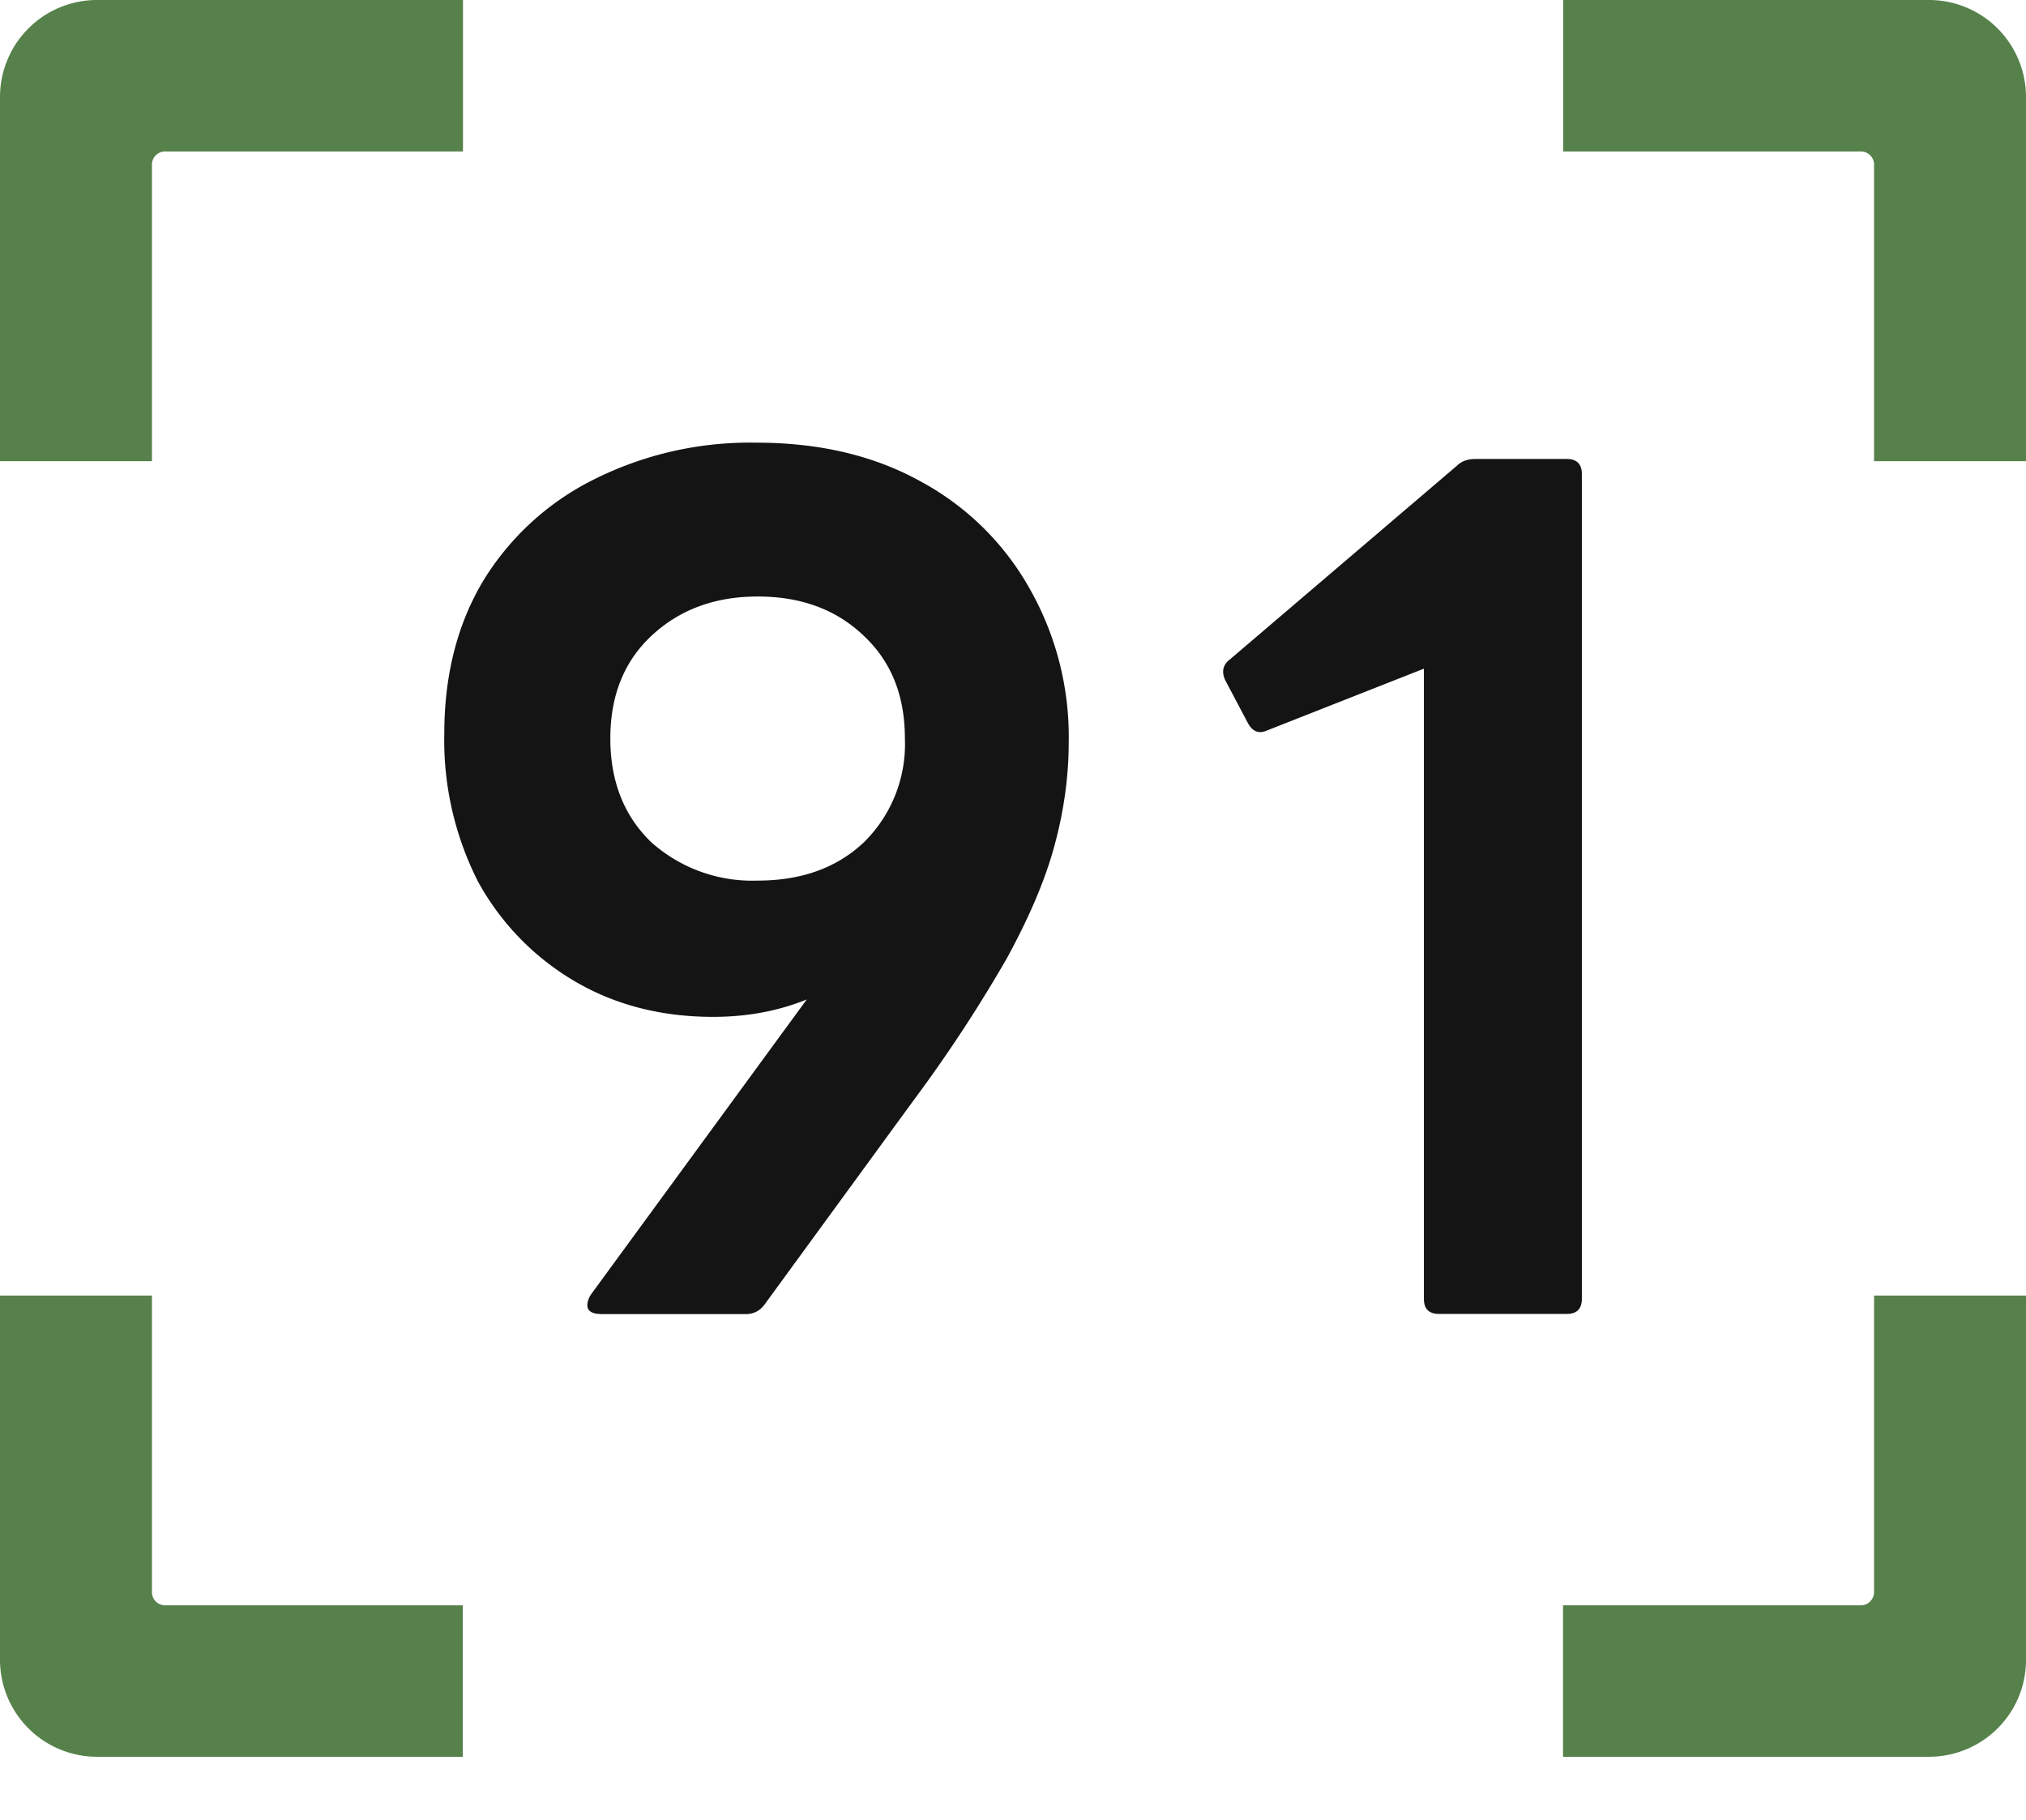
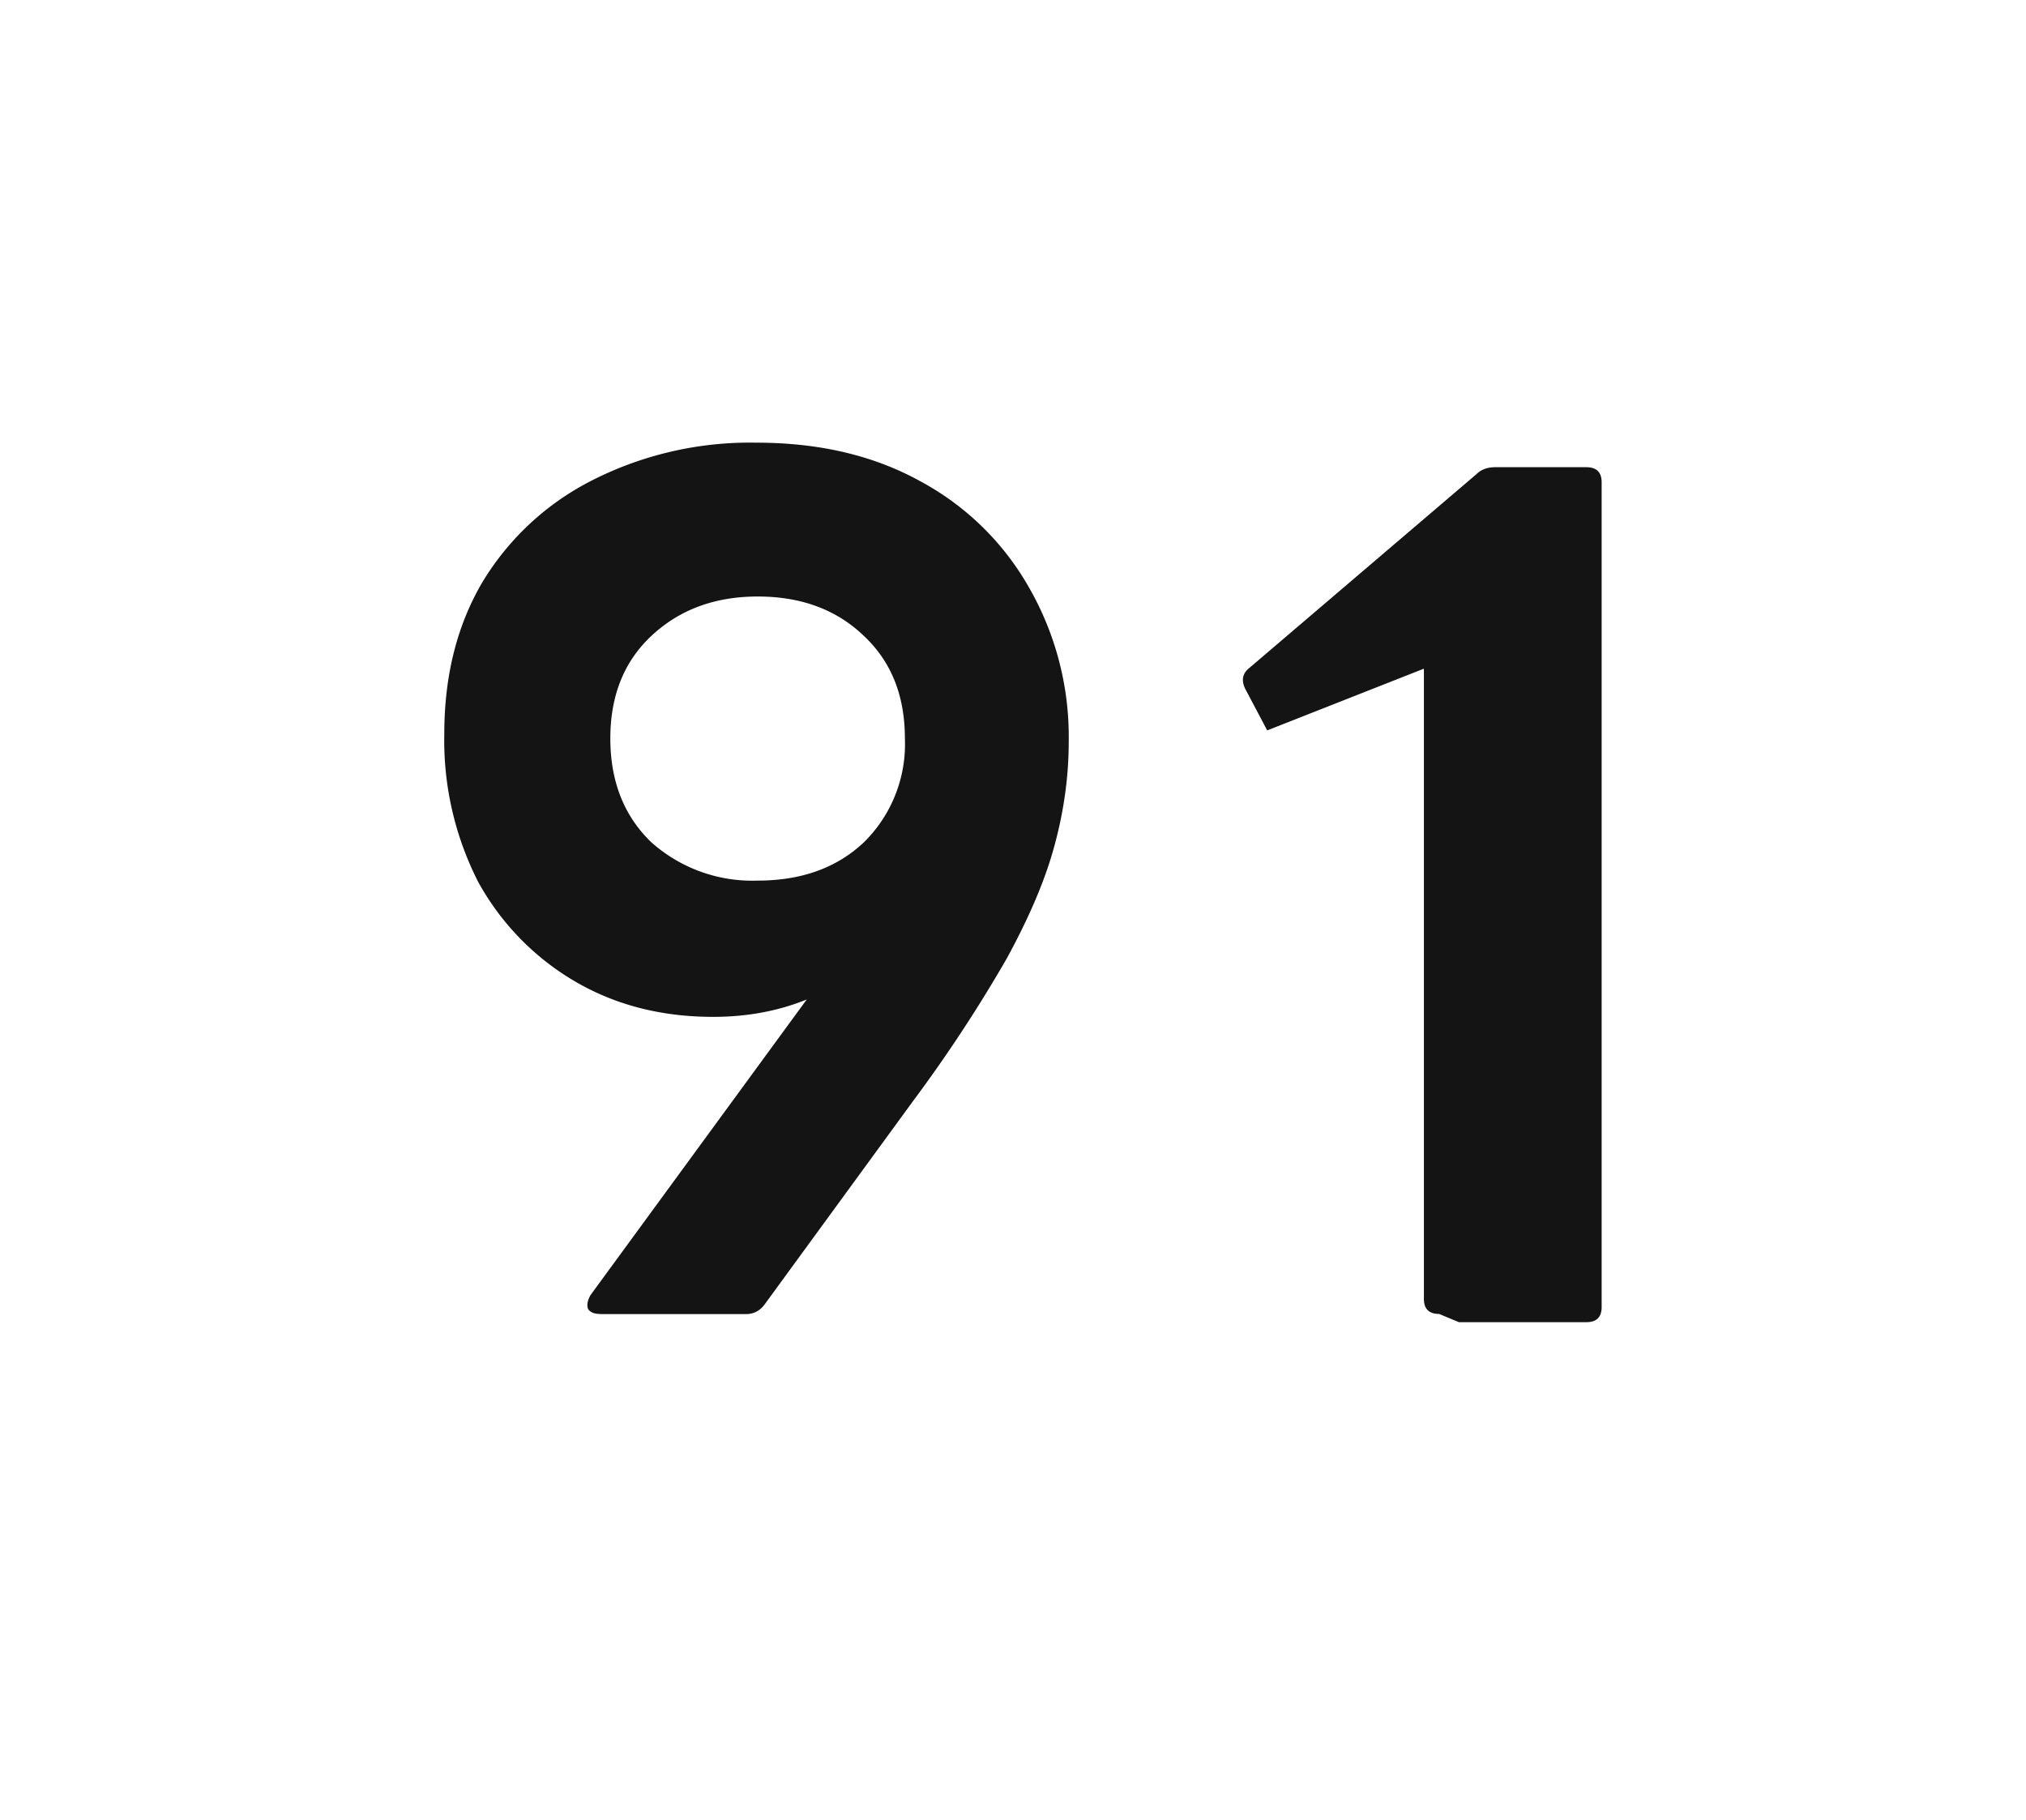
<svg xmlns="http://www.w3.org/2000/svg" fill="none" viewBox="0 0 128 115">
-   <path class="logo-corner" d="M9.6 81.86H0v23.02A6.13 6.13 0 0 0 6.14 111h23.1v-9.57h-18.8a.83.83 0 0 1-.84-.83V81.86ZM29.25 9.57V0H6.14A6.13 6.13 0 0 0 0 6.12v23.02h9.6V10.4c0-.46.37-.83.83-.83h18.82ZM118.4 29.14h9.6V6.12A6.13 6.13 0 0 0 121.86 0h-23.1v9.57h18.8c.47 0 .84.37.84.83v18.74ZM98.75 101.43V111h23.11c3.4 0 6.14-2.74 6.14-6.12V81.86h-9.6v18.74c0 .46-.38.83-.83.83H98.75Z" />
-   <path class="logo-text" d="M37.9 83.02c-.35 0-.6-.1-.74-.3-.1-.24-.05-.53.14-.88l13.67-18.69c-1.82.74-3.8 1.1-5.91 1.1-3.3 0-6.23-.76-8.8-2.28a16.46 16.46 0 0 1-6.05-6.25 19.69 19.69 0 0 1-2.14-9.35c0-3.68.81-6.9 2.44-9.64a17.13 17.13 0 0 1 6.94-6.4 22 22 0 0 1 10.34-2.36c3.94 0 7.39.8 10.34 2.43A17.32 17.32 0 0 1 65 37.1a18.94 18.94 0 0 1 2.52 9.78c0 2.16-.3 4.35-.9 6.55-.58 2.16-1.6 4.54-3.02 7.14a91.1 91.1 0 0 1-5.9 8.98L48.3 82.43c-.3.4-.69.6-1.18.6h-9.24Zm9.97-27.38c2.75 0 5-.8 6.72-2.43a8.7 8.7 0 0 0 2.58-6.55c0-2.7-.86-4.85-2.58-6.47-1.73-1.67-3.97-2.5-6.72-2.5-2.71 0-4.95.83-6.73 2.5-1.72 1.62-2.58 3.77-2.58 6.47 0 2.7.86 4.89 2.58 6.55a9.58 9.58 0 0 0 6.73 2.43ZM90.92 83.02c-.64 0-.96-.32-.96-.95V42.25l-9.9 3.9c-.54.24-.95.07-1.25-.52l-1.4-2.65c-.25-.54-.15-.98.3-1.32l14.32-12.22c.3-.3.7-.44 1.18-.44h5.77c.64 0 .96.32.96.96v52.1c0 .64-.32.96-.96.96h-8.06Z" />
+   <path class="logo-text" d="M37.9 83.02c-.35 0-.6-.1-.74-.3-.1-.24-.05-.53.14-.88l13.67-18.69c-1.82.74-3.8 1.1-5.91 1.1-3.3 0-6.23-.76-8.8-2.28a16.46 16.46 0 0 1-6.05-6.25 19.69 19.69 0 0 1-2.14-9.35c0-3.68.81-6.9 2.44-9.64a17.13 17.13 0 0 1 6.94-6.4 22 22 0 0 1 10.34-2.36c3.94 0 7.39.8 10.34 2.43A17.32 17.32 0 0 1 65 37.1a18.94 18.94 0 0 1 2.52 9.78c0 2.16-.3 4.35-.9 6.55-.58 2.16-1.6 4.54-3.02 7.14a91.1 91.1 0 0 1-5.9 8.98L48.3 82.43c-.3.4-.69.6-1.18.6h-9.24Zm9.97-27.38c2.75 0 5-.8 6.72-2.43a8.7 8.7 0 0 0 2.58-6.55c0-2.7-.86-4.85-2.58-6.47-1.73-1.67-3.97-2.5-6.72-2.5-2.71 0-4.95.83-6.73 2.5-1.72 1.62-2.58 3.77-2.58 6.47 0 2.7.86 4.89 2.58 6.55a9.58 9.58 0 0 0 6.73 2.43ZM90.92 83.02c-.64 0-.96-.32-.96-.95V42.25l-9.9 3.9l-1.4-2.65c-.25-.54-.15-.98.3-1.32l14.32-12.22c.3-.3.7-.44 1.18-.44h5.77c.64 0 .96.32.96.96v52.1c0 .64-.32.96-.96.96h-8.06Z" />
  <style>.logo-corner { fill: #56814B; } .logo-text { fill: #141414; } @media (prefers-color-scheme: dark) {.logo-corner { fill: #678E5D; } .logo-text { fill: #FFFFFF; }}</style>
</svg>